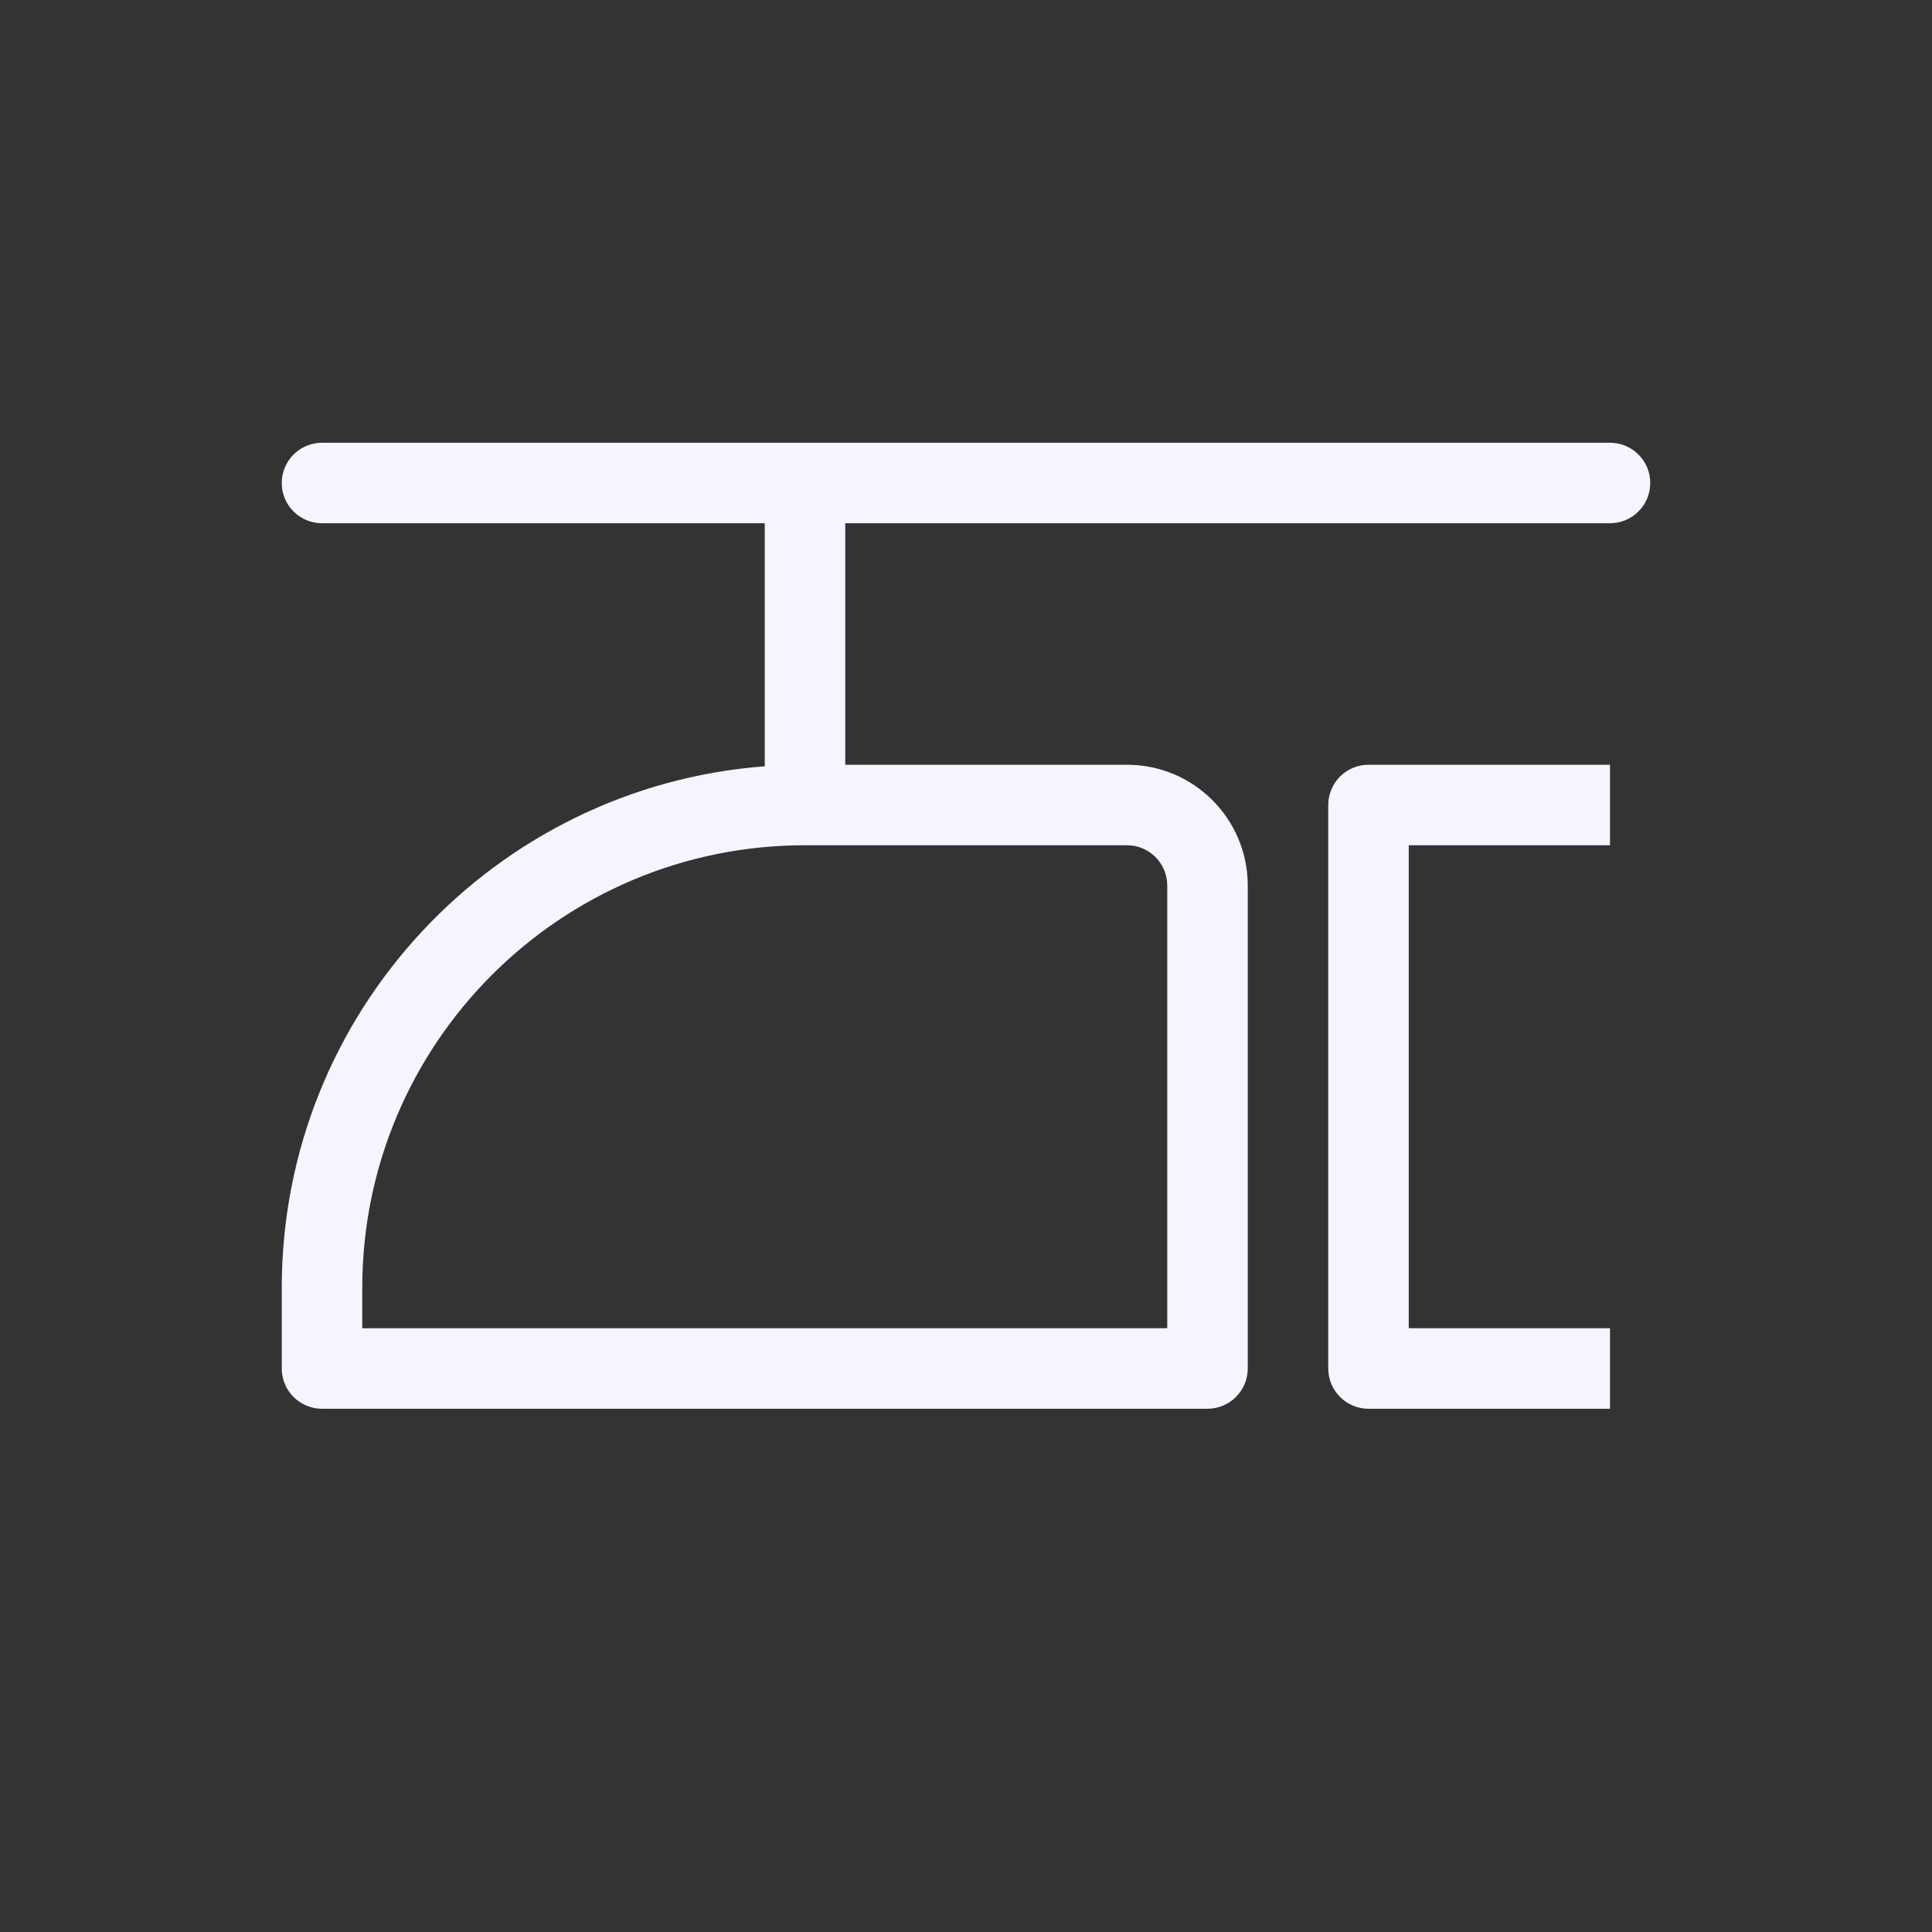
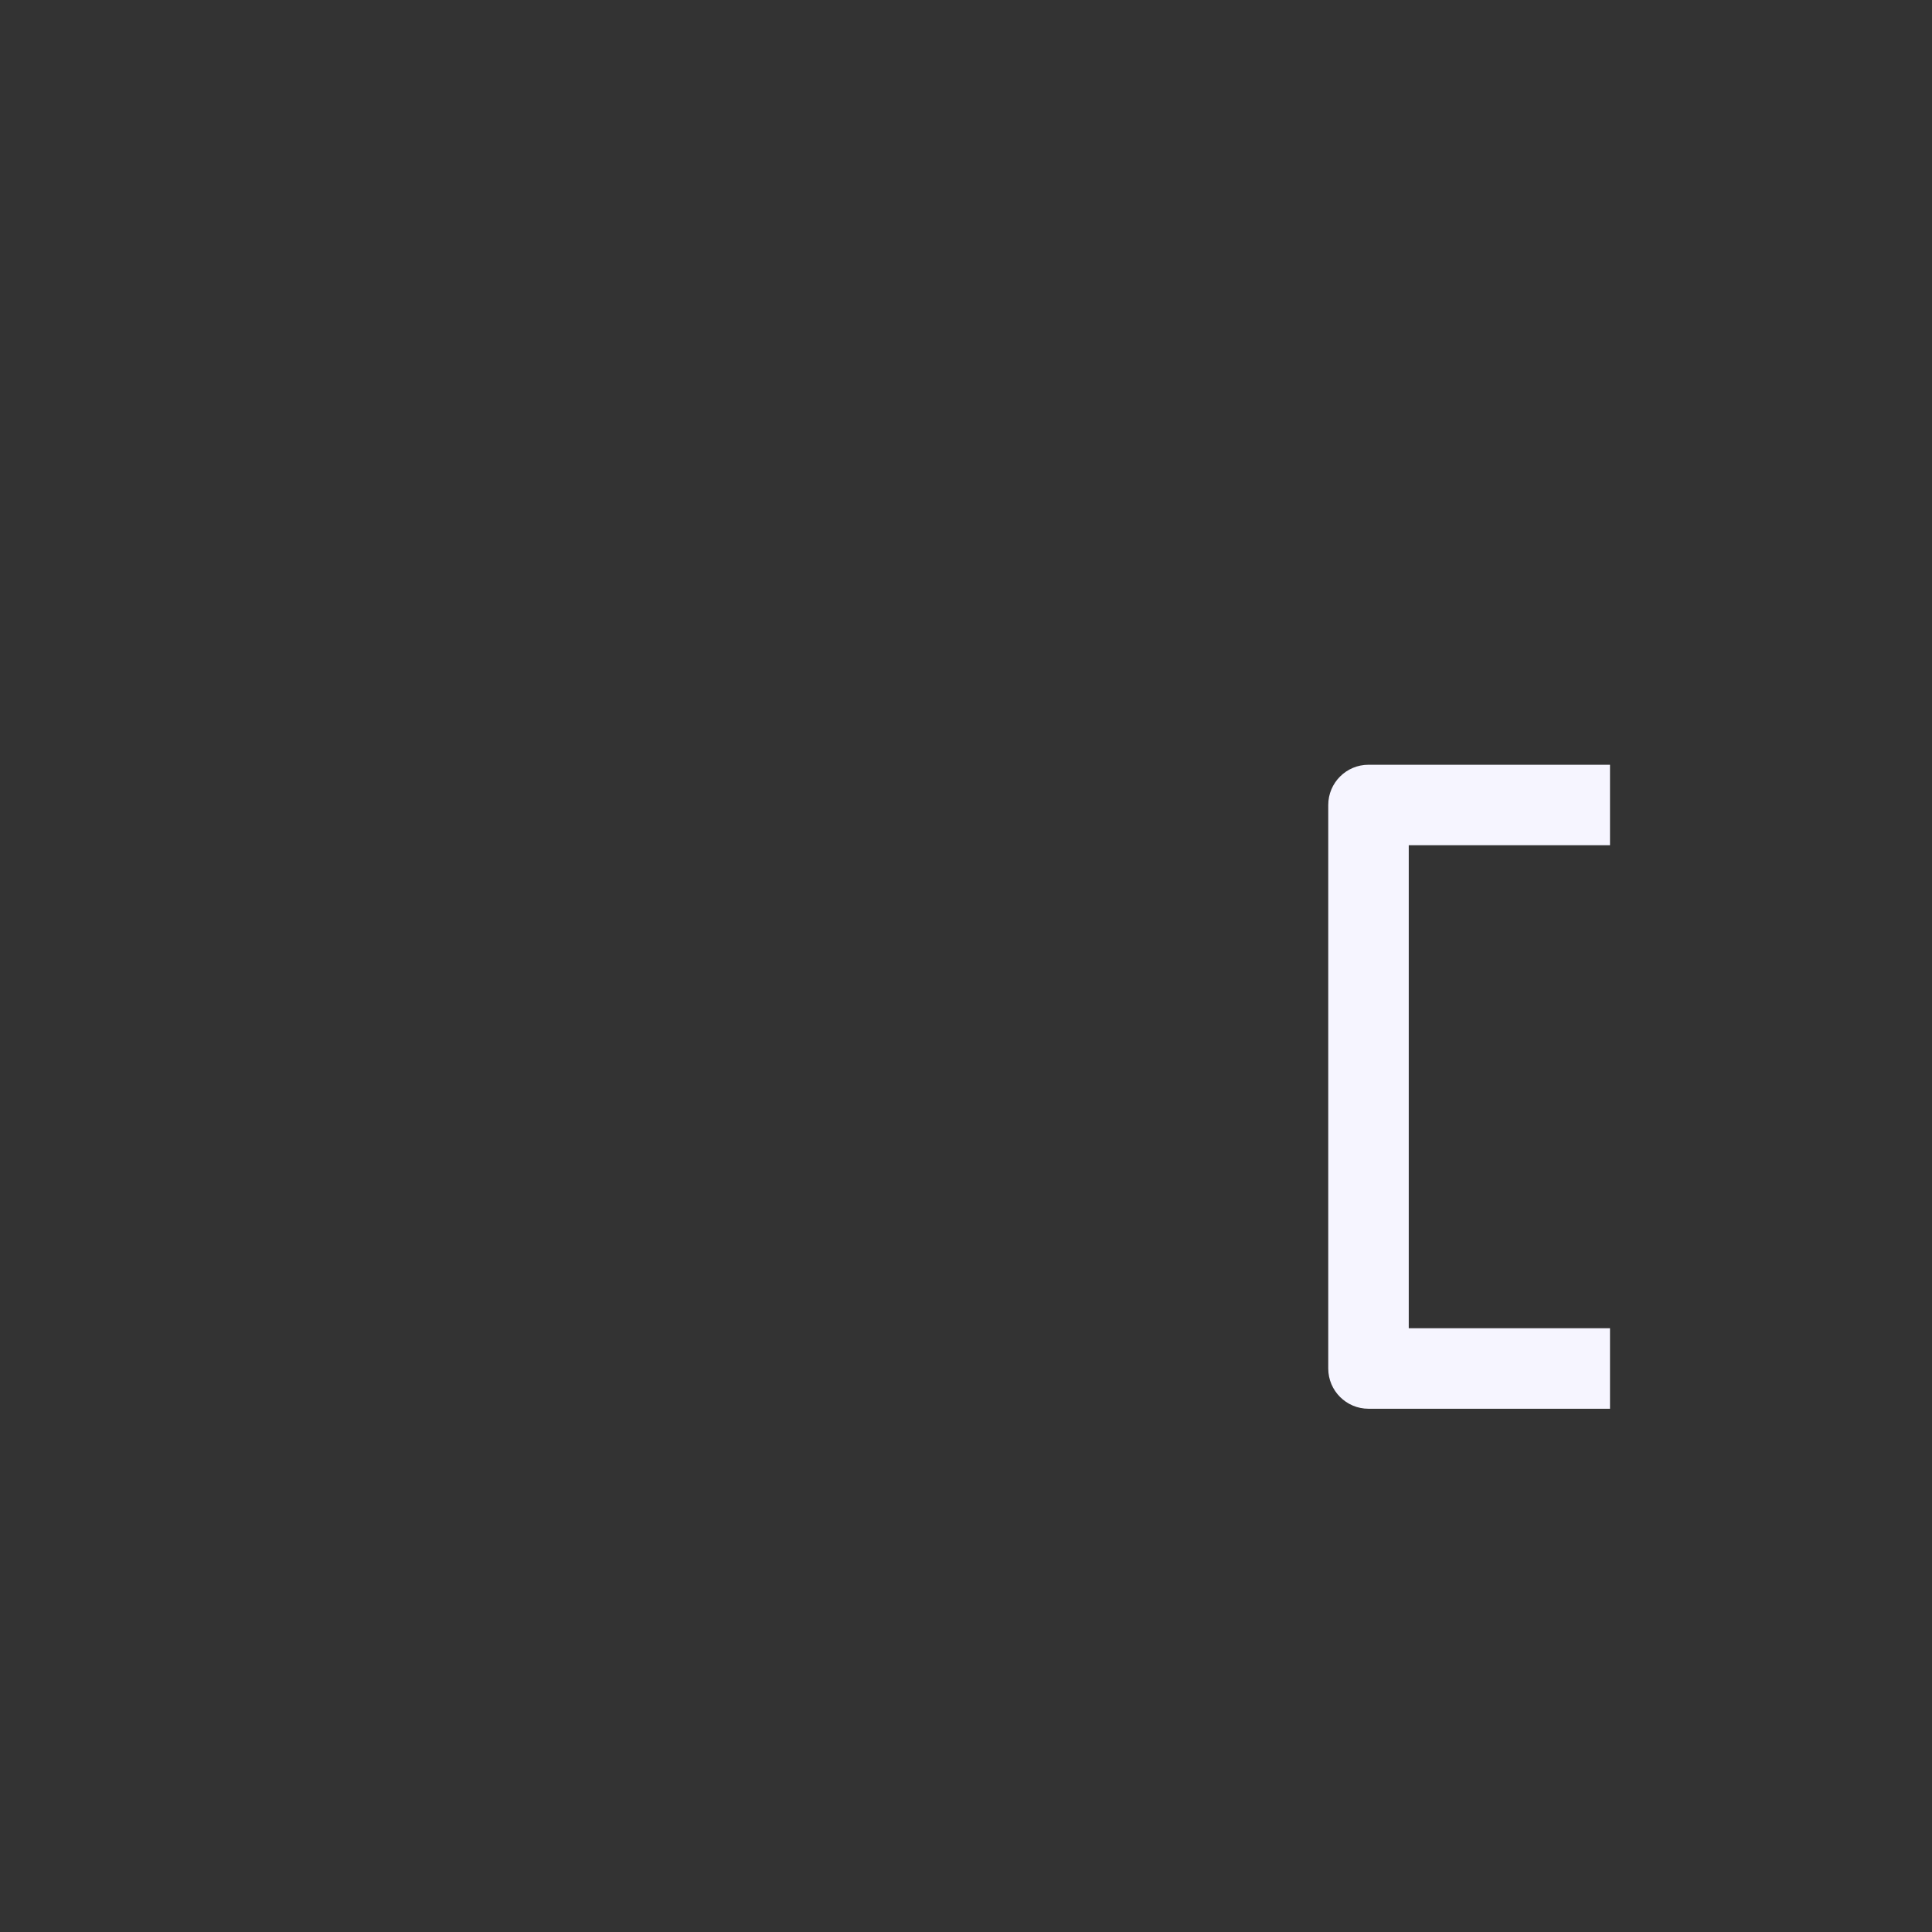
<svg xmlns="http://www.w3.org/2000/svg" width="24" height="24" viewBox="0 0 24 24" fill="none">
  <rect x="0" y="0" width="24" height="24" fill="#333333" stroke="none" />
-   <path fill-rule="evenodd" clip-rule="evenodd" d="M4 5.5C3.724 5.5 3.5 5.724 3.5 6C3.5 6.276 3.724 6.5 4 6.5H9.5V9.5C9.5 9.506 9.5 9.513 9.5 9.519C6.144 9.774 3.5 12.578 3.5 16V17C3.5 17.276 3.724 17.5 4 17.5H15C15.276 17.5 15.5 17.276 15.5 17V11C15.5 10.172 14.828 9.5 14 9.5H10.5V6.5H20C20.276 6.5 20.5 6.276 20.5 6C20.5 5.724 20.276 5.5 20 5.5H4ZM10 10.5C6.962 10.5 4.5 12.962 4.5 16V16.5H14.5V11C14.5 10.724 14.276 10.5 14 10.5H10Z" fill="#F6F5FF" />
  <path fill-rule="evenodd" clip-rule="evenodd" d="M16.5 10C16.5 9.724 16.724 9.5 17 9.5H20V10.5H17.5V16.5H20V17.5H17C16.724 17.5 16.5 17.276 16.5 17V10Z" fill="#F6F5FF" />
</svg>